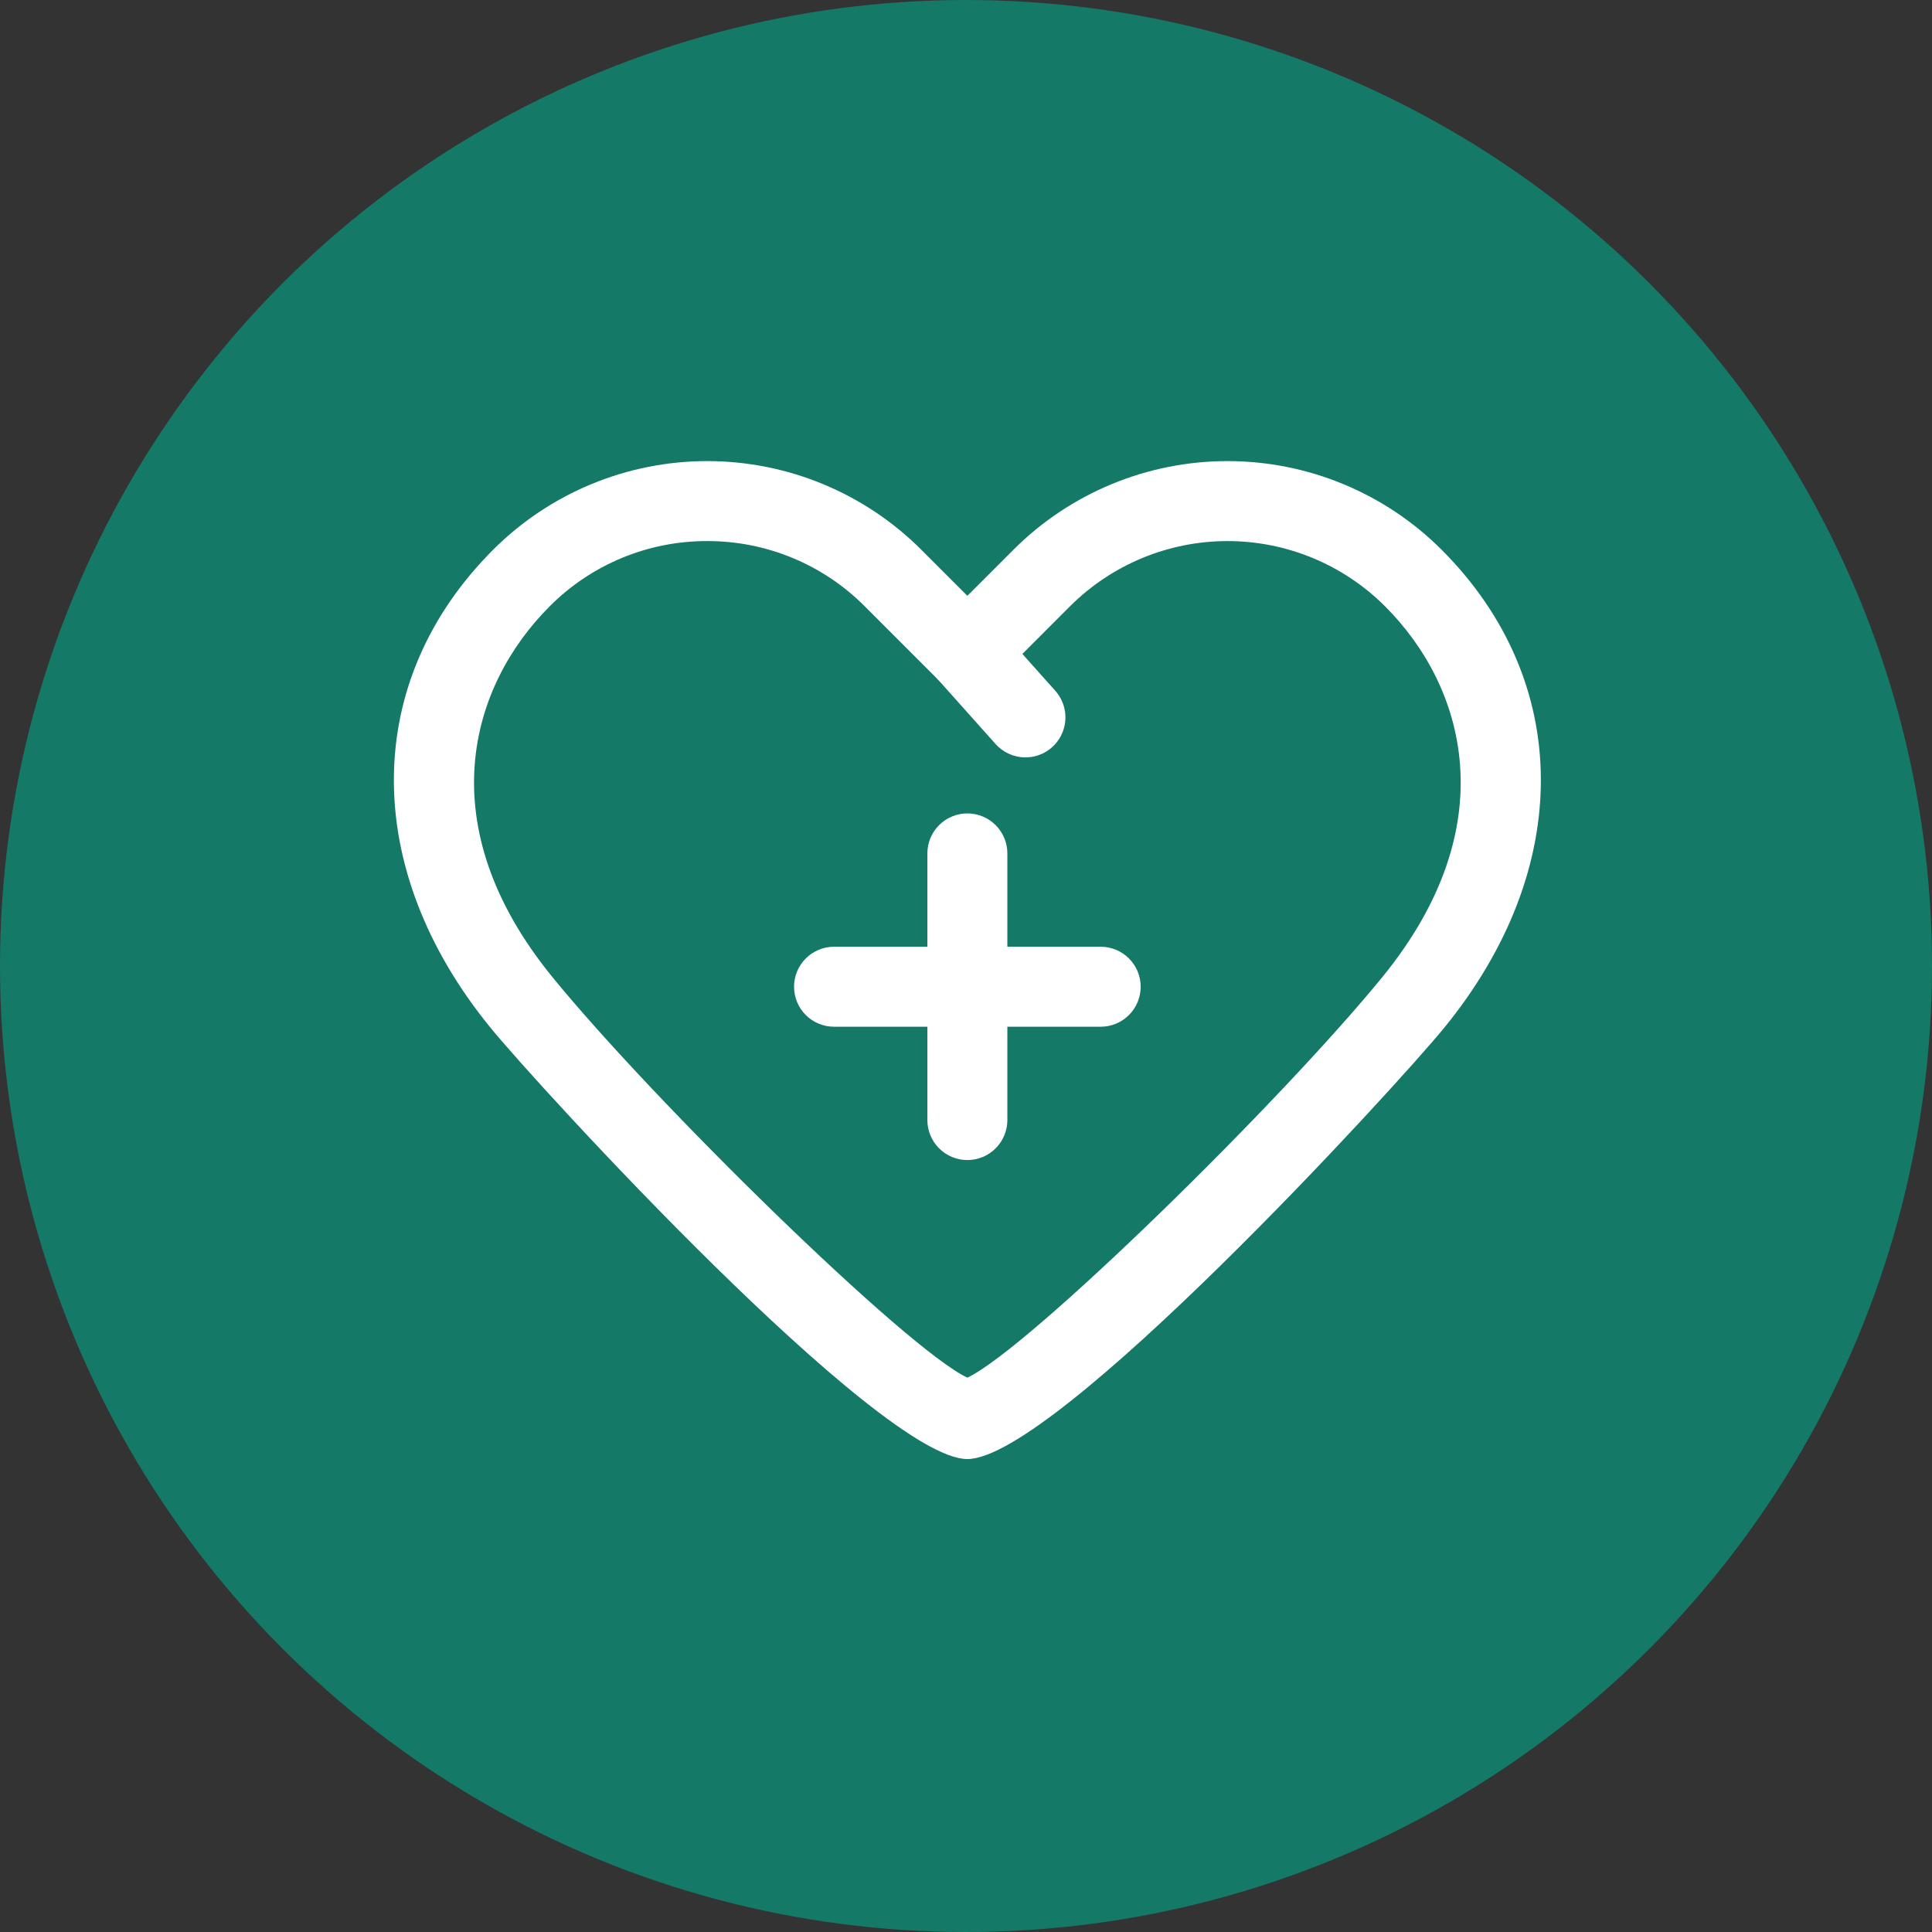
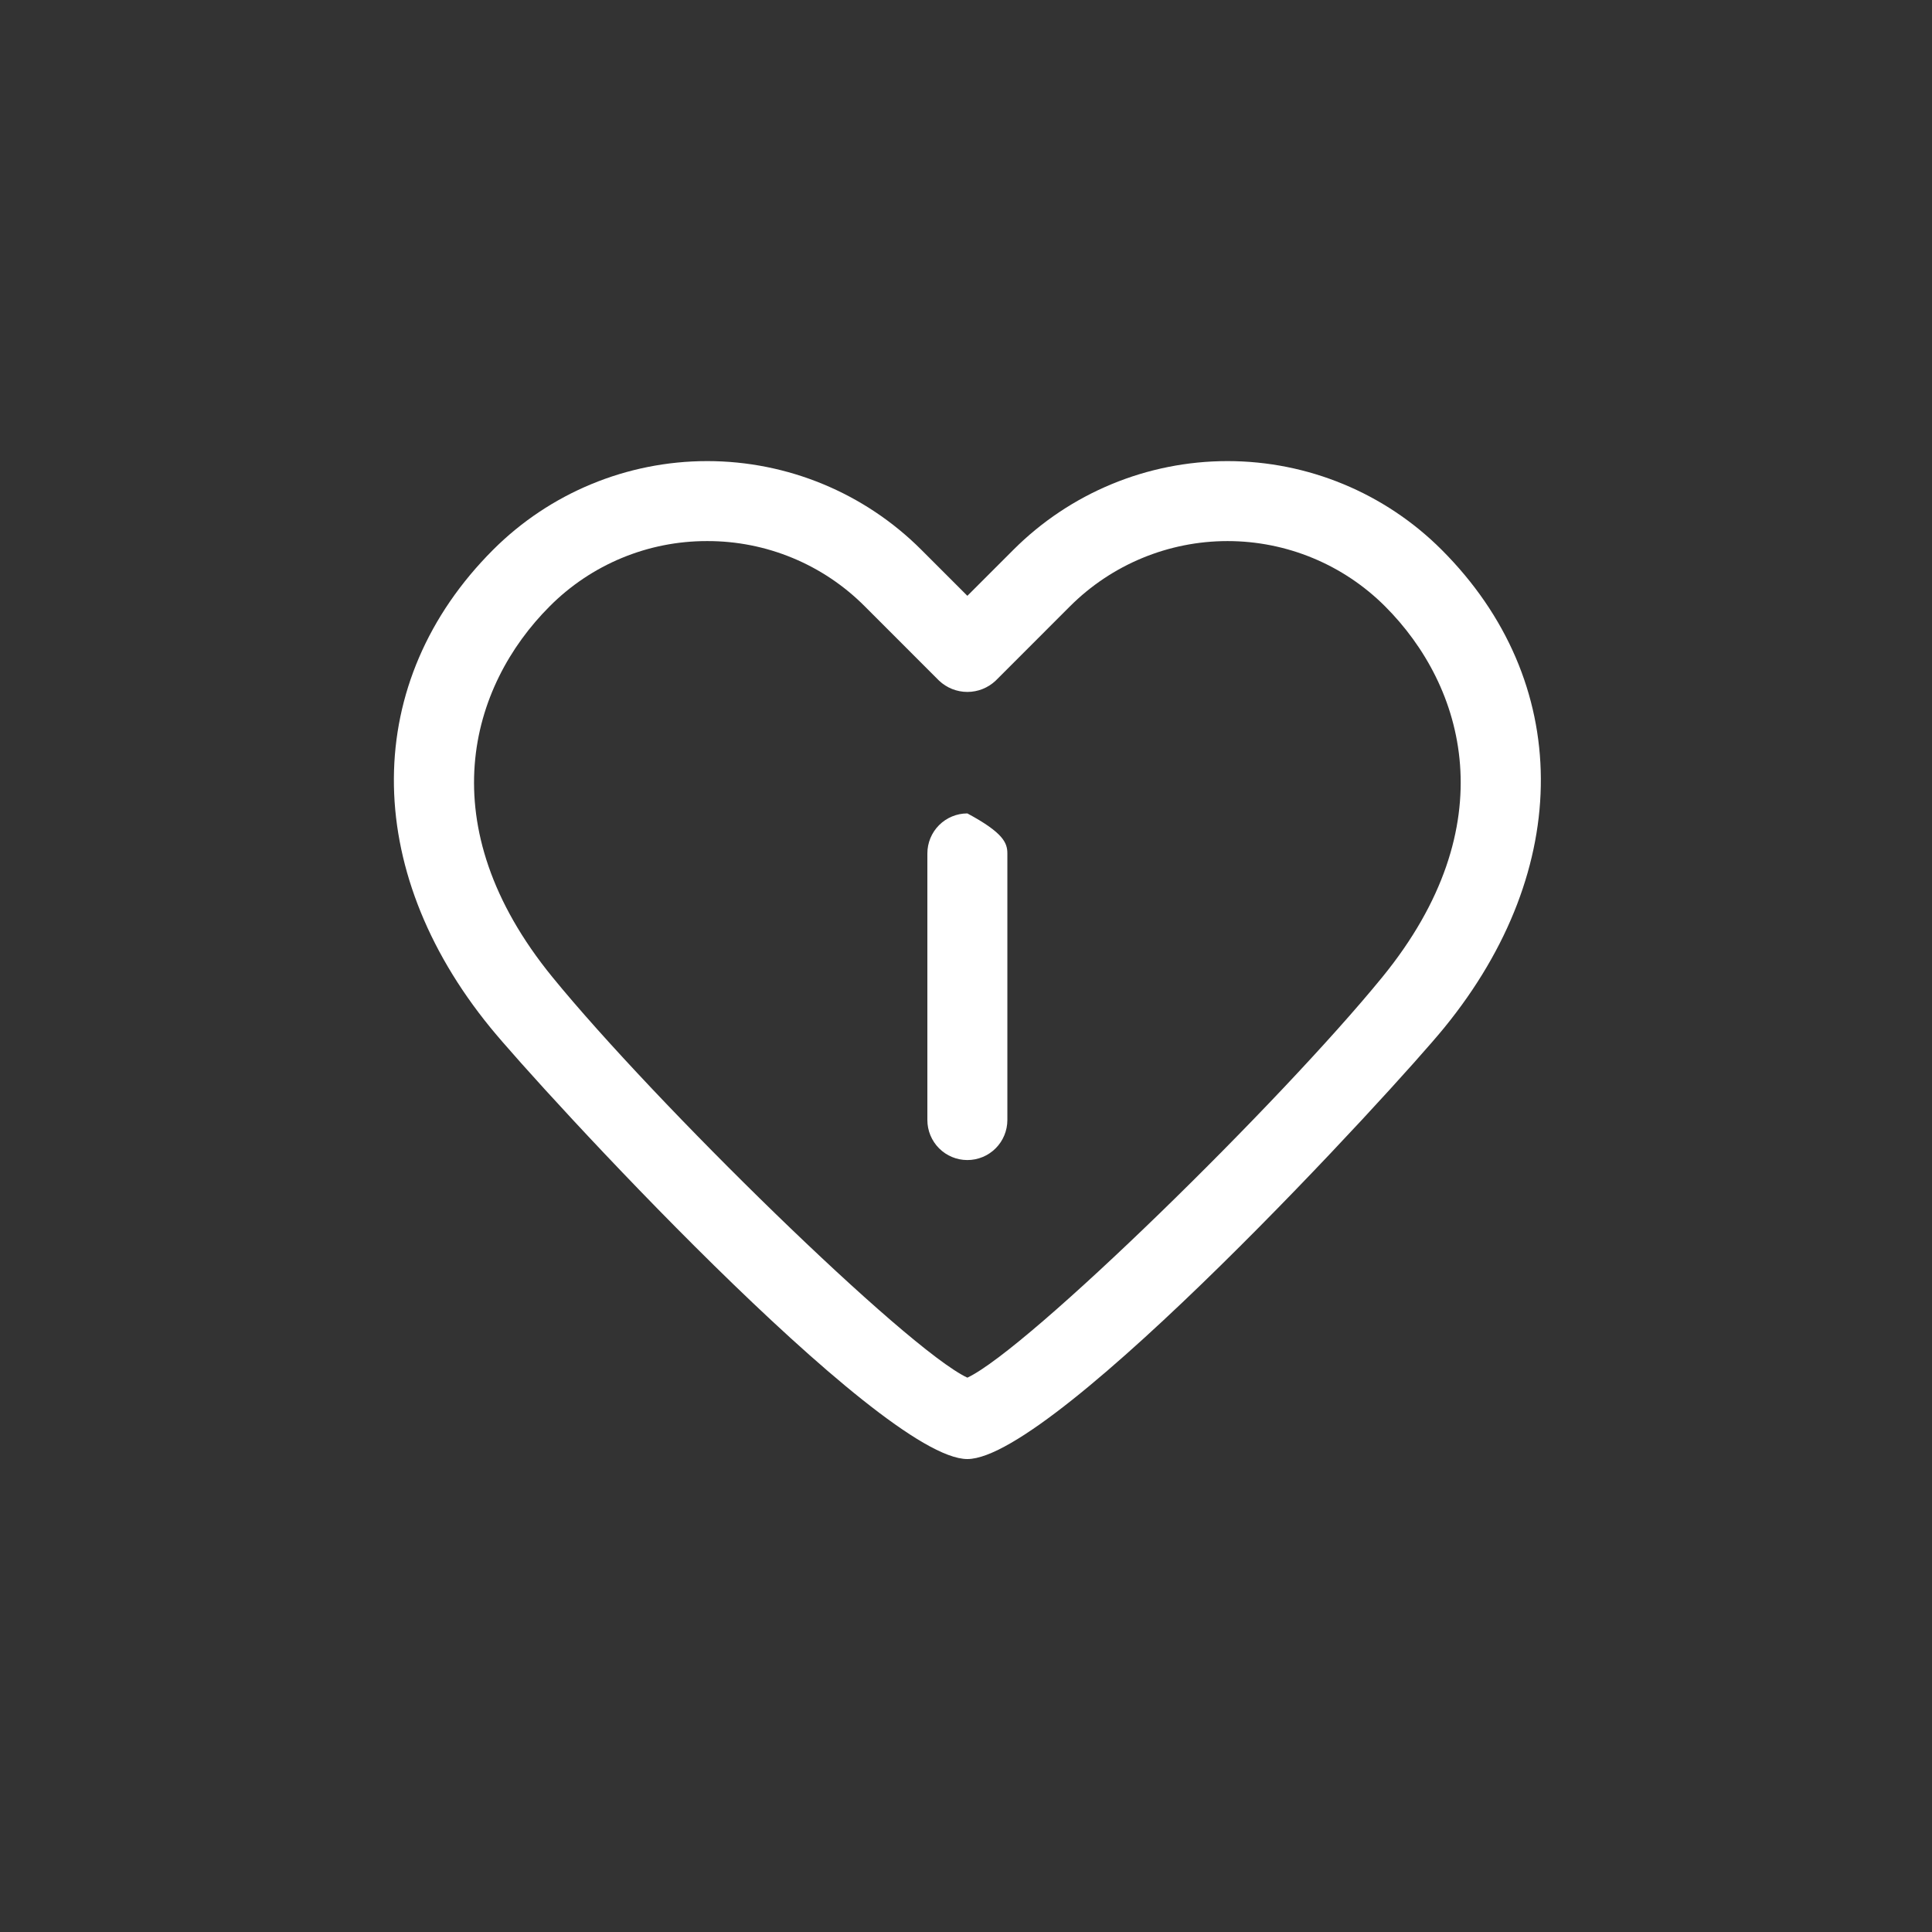
<svg xmlns="http://www.w3.org/2000/svg" width="163" height="163" viewBox="0 0 163 163" fill="none">
  <rect x="0" y="0" width="163" height="163" fill="#333333" stroke="none" />
-   <circle cx="81.5" cy="81.5" r="81.5" fill="#157968" />
  <path d="M81.615 123.098C74.225 123.098 45.438 91.683 41.373 86.694C30.433 73.285 30.526 57.461 41.602 46.384C46.393 41.593 52.891 38.902 59.667 38.902C66.442 38.902 72.94 41.593 77.731 46.384L81.615 50.268L85.5 46.384C90.291 41.593 96.789 38.902 103.564 38.902C110.34 38.902 116.838 41.593 121.629 46.384C132.706 57.461 132.798 73.285 121.858 86.697C117.793 91.683 89.006 123.098 81.615 123.098ZM59.664 45.65C57.195 45.644 54.749 46.127 52.468 47.072C50.186 48.017 48.115 49.405 46.374 51.156C39.642 57.887 36.167 69.638 46.602 82.43C55.205 92.984 76.479 113.821 81.615 116.231C86.752 113.821 108.026 92.984 116.629 82.432C127.064 69.638 123.589 57.887 116.857 51.156C113.332 47.631 108.55 45.65 103.564 45.65C98.579 45.65 93.797 47.631 90.271 51.156L84.001 57.428C83.356 58.037 82.503 58.377 81.615 58.377C80.728 58.377 79.875 58.037 79.23 57.428L72.96 51.156C71.218 49.405 69.146 48.016 66.864 47.072C64.581 46.127 62.135 45.644 59.664 45.65Z" fill="white" />
-   <path d="M86.514 63.9C86.039 63.9 85.569 63.8 85.135 63.606C84.701 63.412 84.313 63.128 83.997 62.773L79.098 57.289C78.507 56.621 78.206 55.746 78.258 54.855C78.311 53.965 78.715 53.132 79.38 52.538C80.045 51.944 80.919 51.638 81.809 51.686C82.7 51.734 83.535 52.133 84.133 52.795L89.032 58.278C89.466 58.764 89.749 59.365 89.849 60.008C89.949 60.652 89.861 61.31 89.594 61.905C89.328 62.499 88.896 63.004 88.349 63.358C87.803 63.712 87.165 63.9 86.514 63.9Z" fill="white" />
-   <path d="M81.615 97.872C80.72 97.872 79.862 97.516 79.229 96.883C78.597 96.25 78.241 95.392 78.241 94.497V72.002C78.241 71.107 78.596 70.248 79.229 69.616C79.862 68.983 80.72 68.627 81.615 68.627C82.51 68.627 83.368 68.983 84.001 69.616C84.634 70.248 84.99 71.107 84.99 72.002V94.497C84.989 95.392 84.634 96.25 84.001 96.883C83.368 97.516 82.51 97.872 81.615 97.872Z" fill="white" />
-   <path d="M92.863 86.624H70.367C69.472 86.624 68.614 86.268 67.981 85.636C67.348 85.003 66.993 84.144 66.993 83.249C66.993 82.355 67.348 81.496 67.981 80.864C68.614 80.231 69.472 79.875 70.367 79.875H92.863C93.758 79.875 94.616 80.231 95.249 80.864C95.882 81.496 96.237 82.355 96.237 83.249C96.237 84.144 95.882 85.003 95.249 85.636C94.616 86.268 93.758 86.624 92.863 86.624Z" fill="white" />
+   <path d="M81.615 97.872C80.72 97.872 79.862 97.516 79.229 96.883C78.597 96.25 78.241 95.392 78.241 94.497V72.002C78.241 71.107 78.596 70.248 79.229 69.616C79.862 68.983 80.72 68.627 81.615 68.627C84.634 70.248 84.99 71.107 84.99 72.002V94.497C84.989 95.392 84.634 96.25 84.001 96.883C83.368 97.516 82.51 97.872 81.615 97.872Z" fill="white" />
</svg>